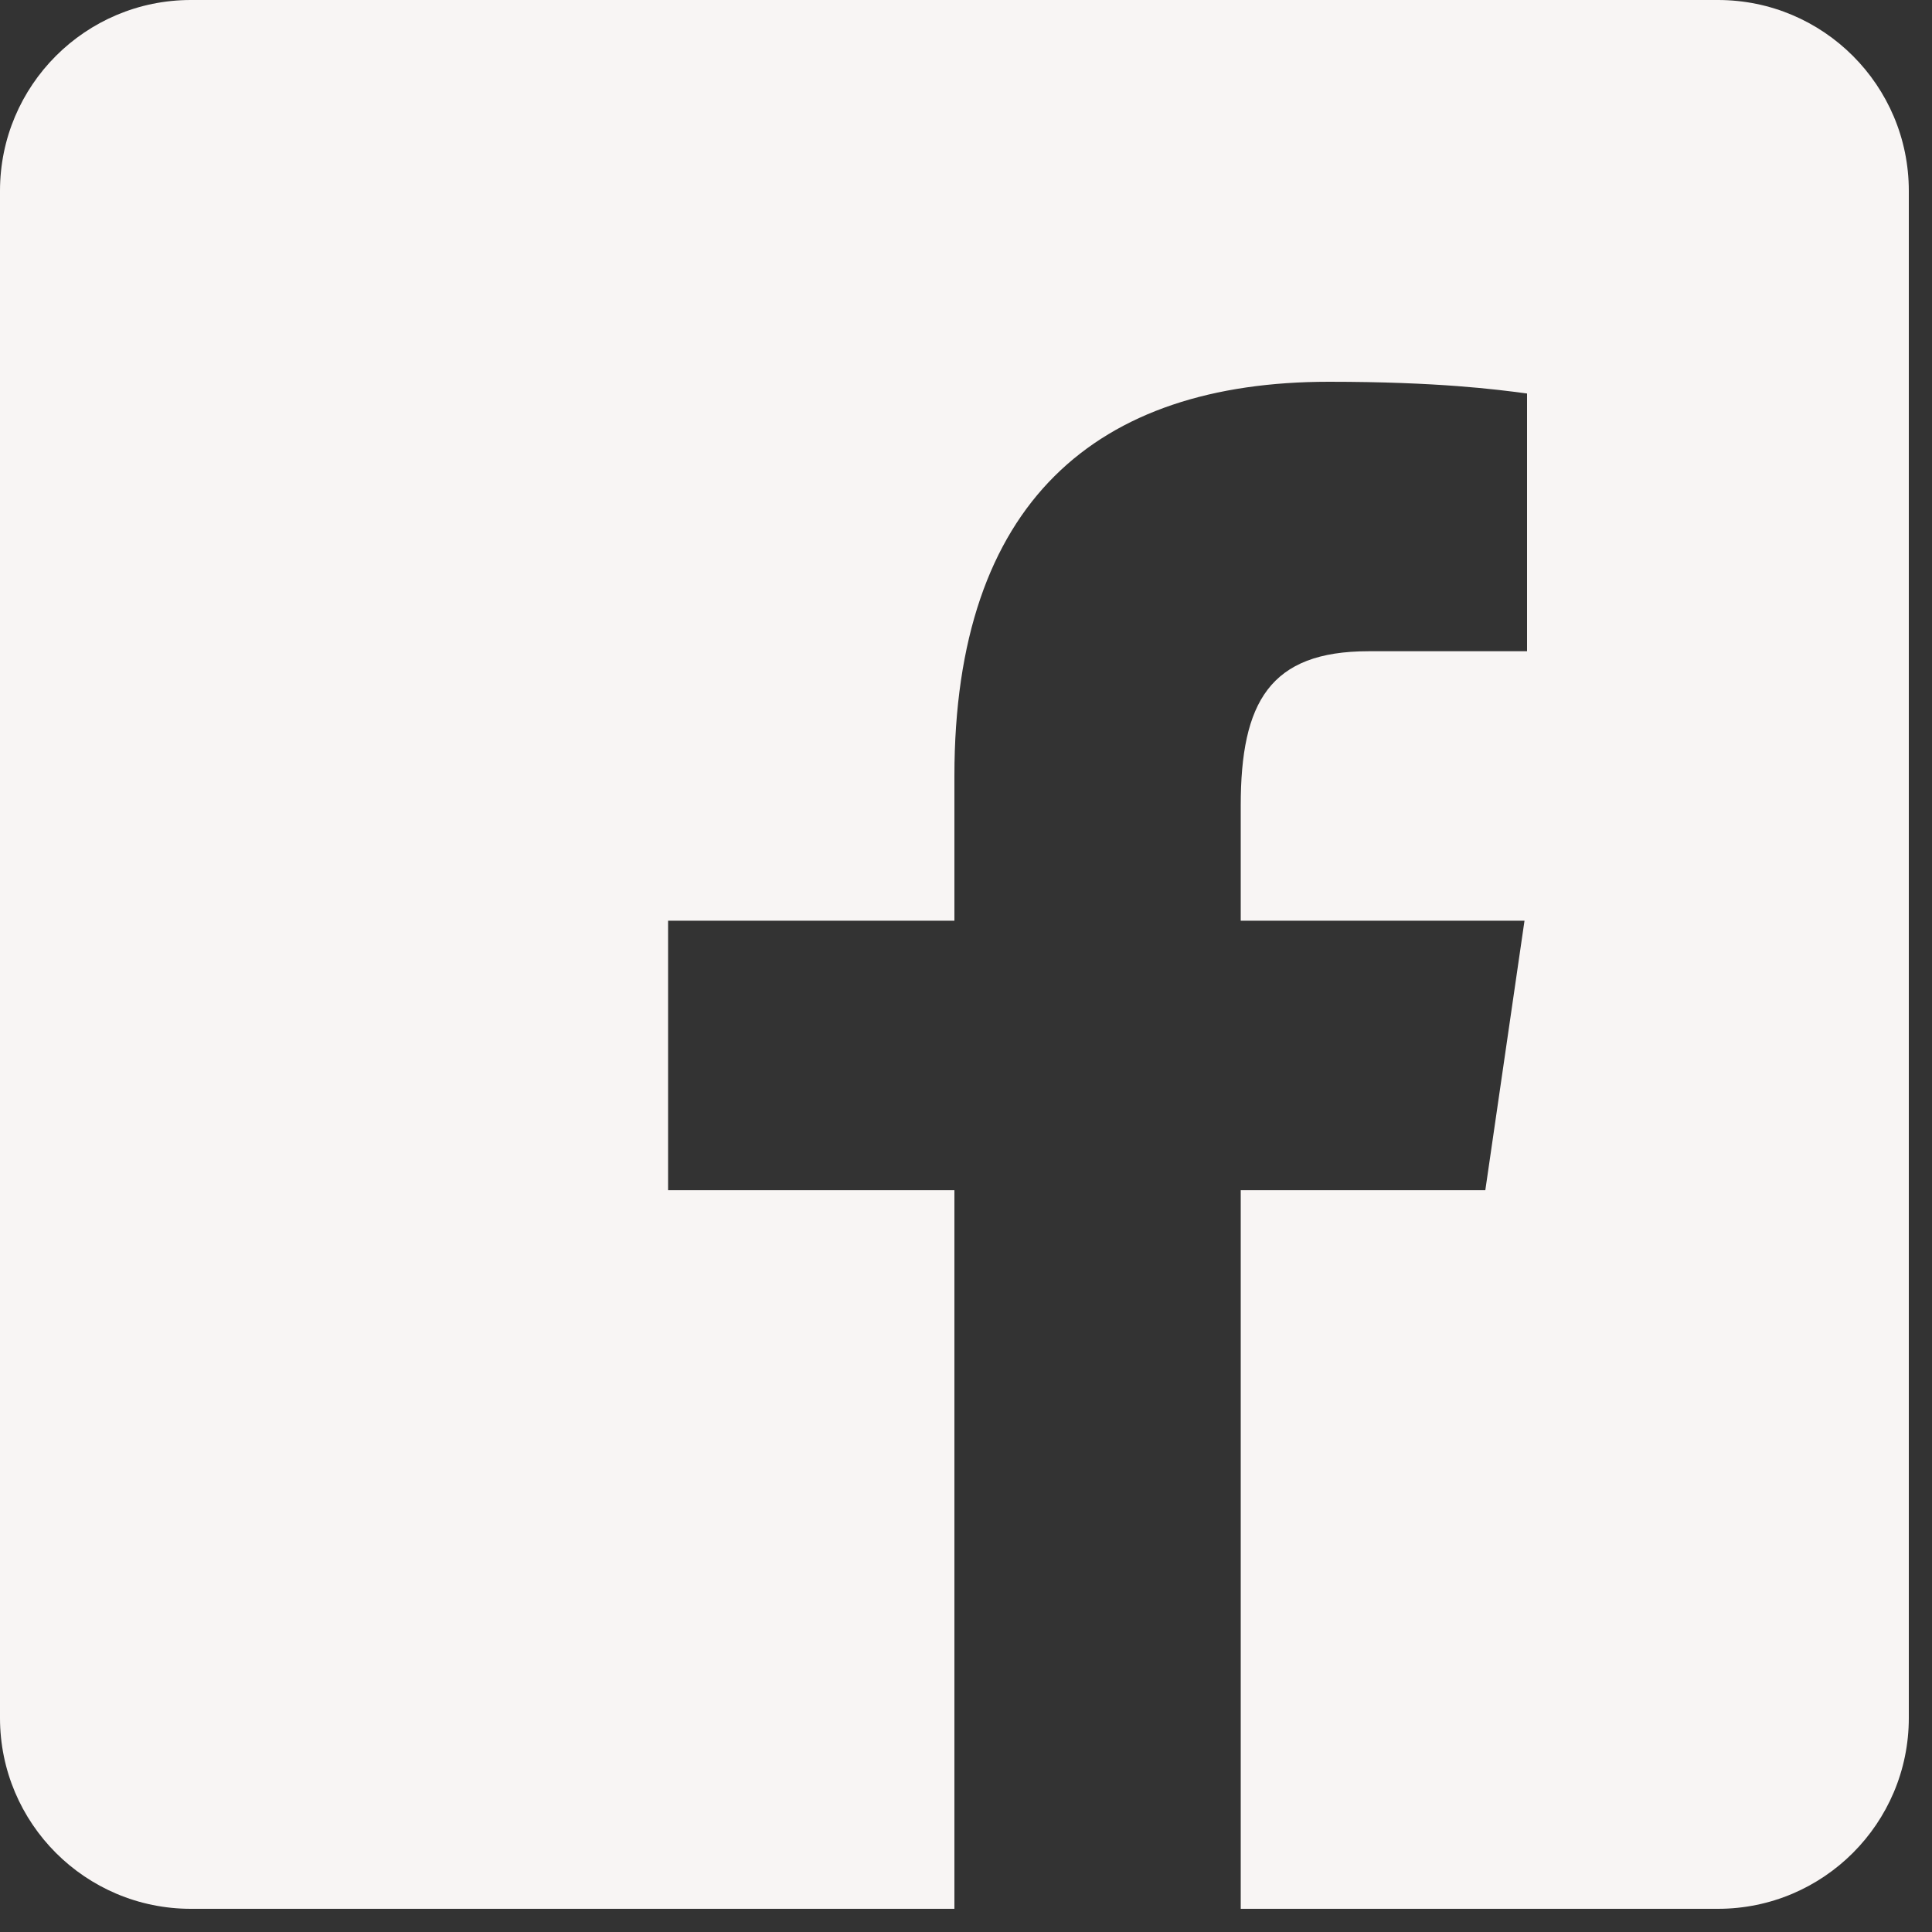
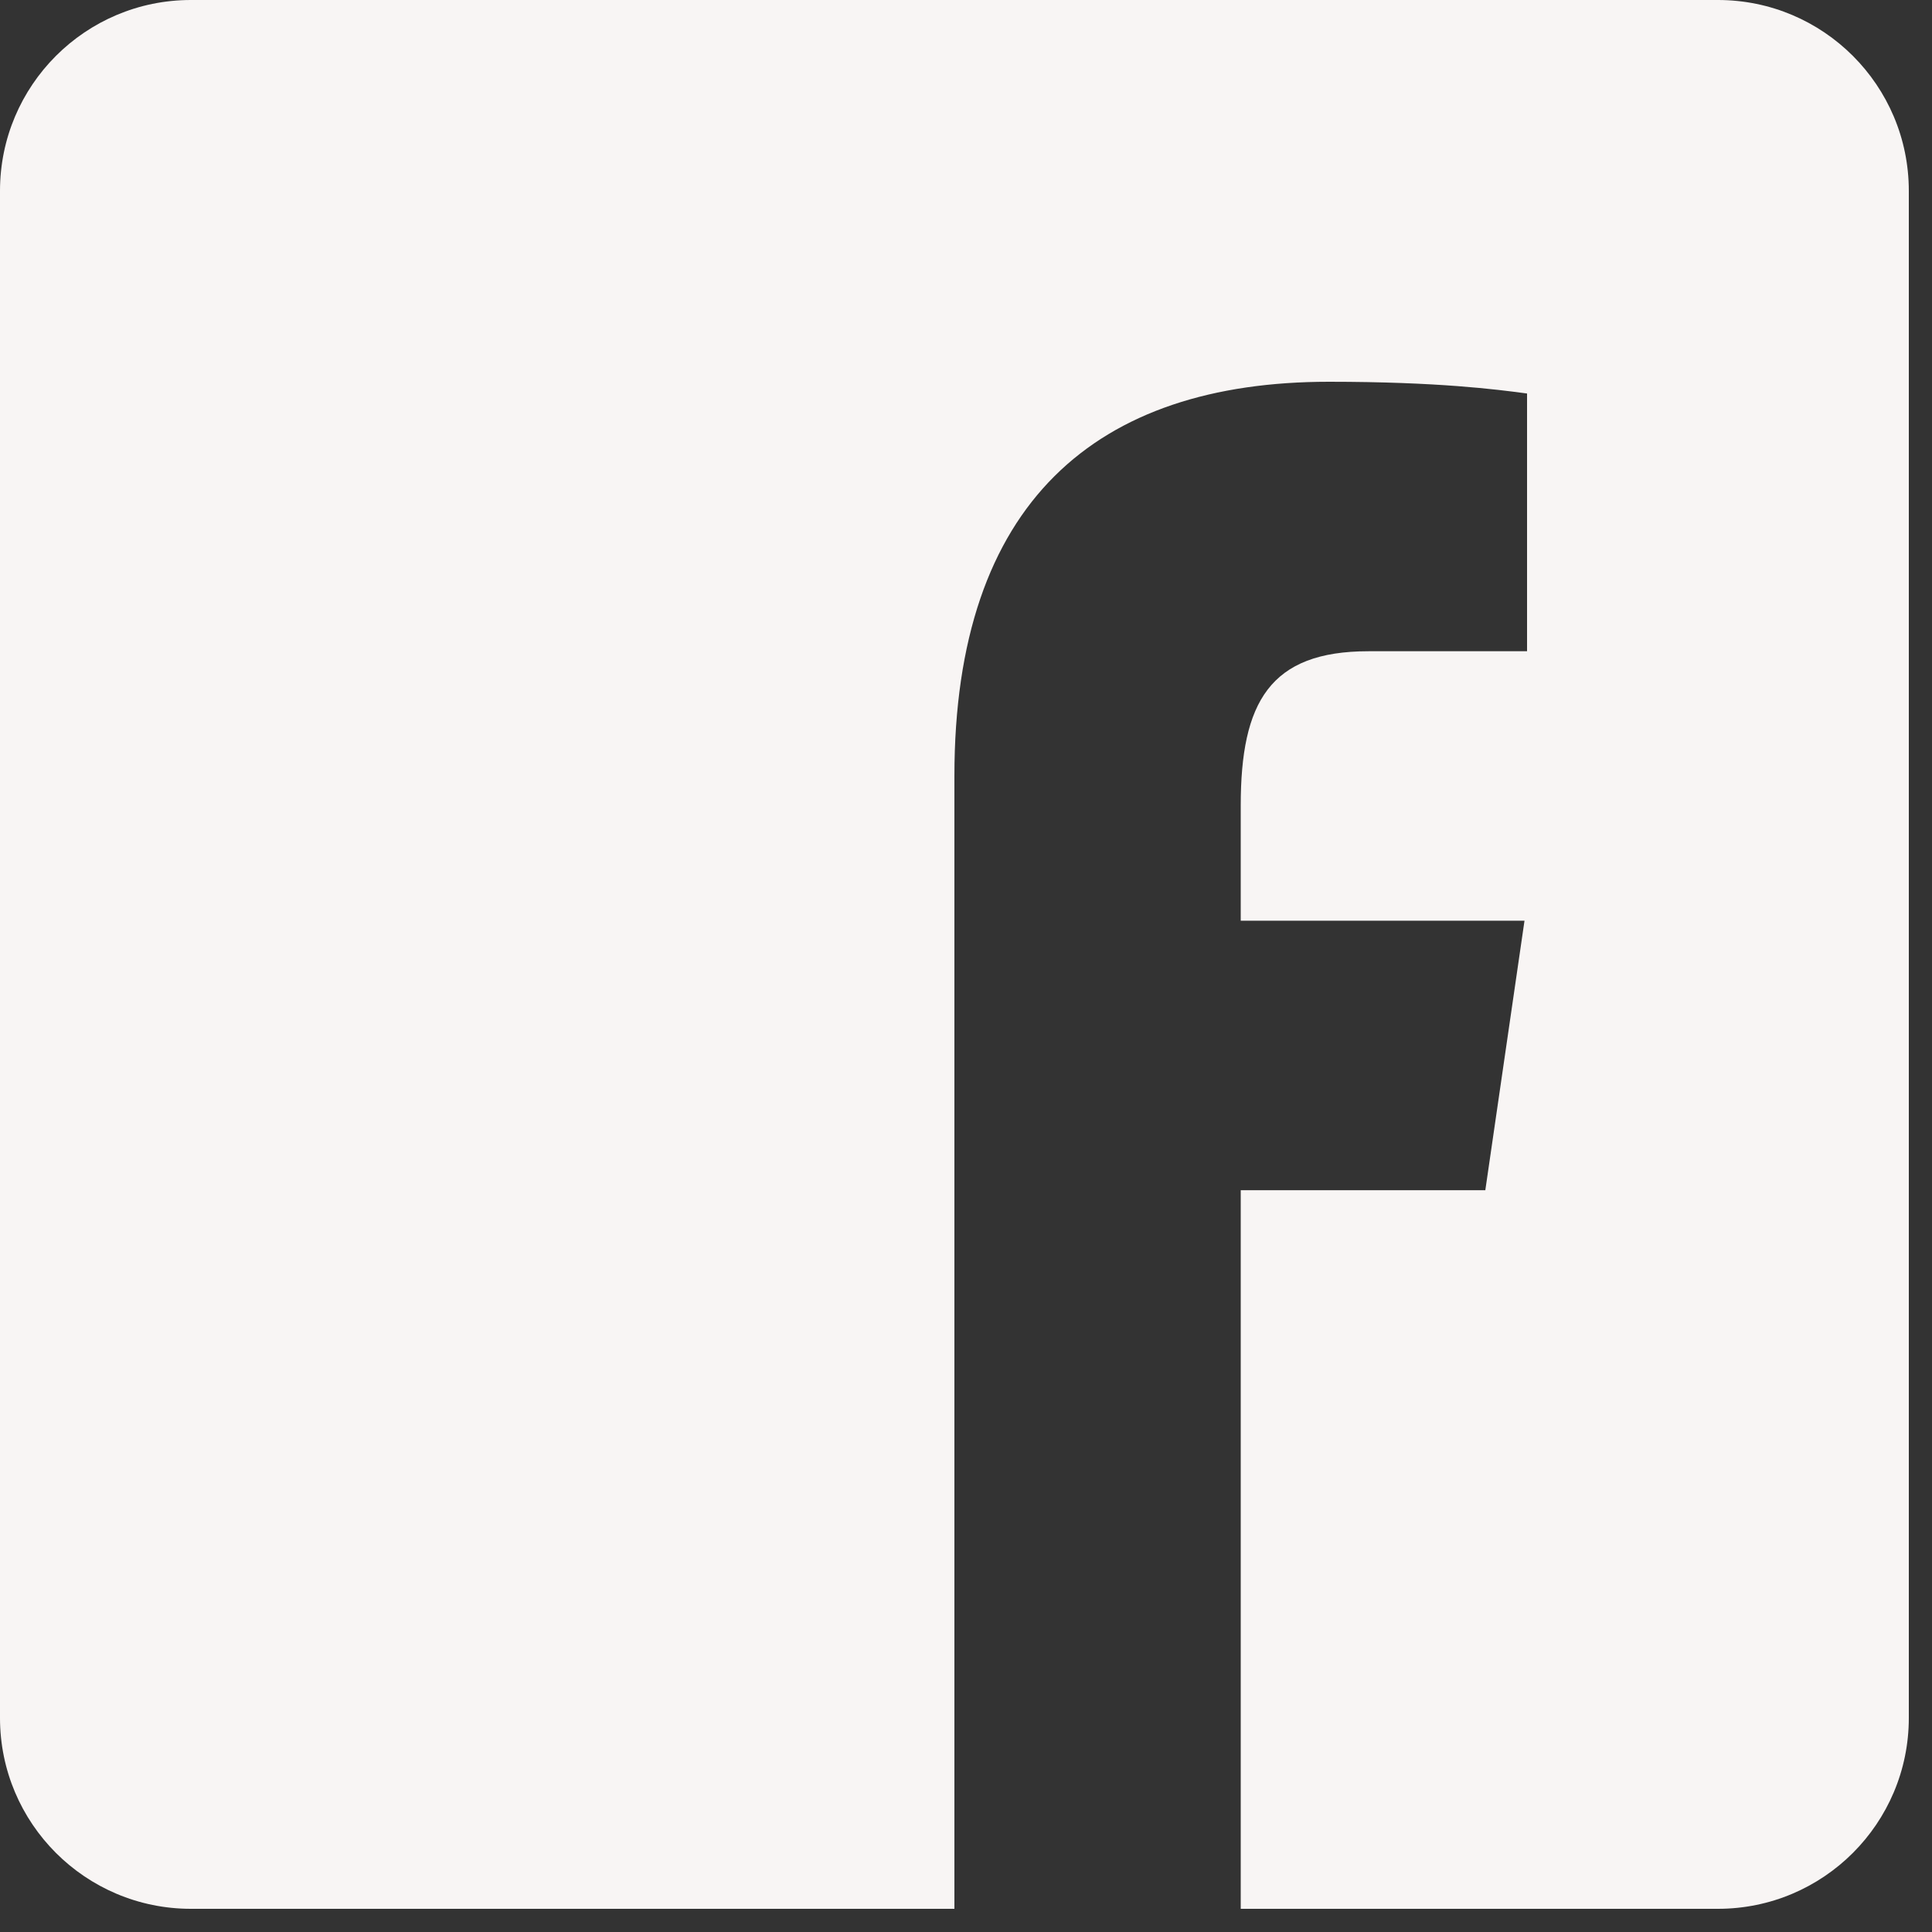
<svg xmlns="http://www.w3.org/2000/svg" width="25" height="25" viewBox="0 0 25 25" fill="none">
  <rect x="0" y="0" width="25" height="25" fill="#333333" stroke="none" />
-   <path fill-rule="evenodd" clip-rule="evenodd" d="M22.23 0H2.47C1.106 0 0 1.106 0 2.47V22.23C0 23.594 1.106 24.7 2.47 24.7H12.35V15.401H8.645V11.914H12.35V10.041C12.35 6.496 14.189 4.94 17.197 4.94C18.609 4.94 19.369 5.04 19.738 5.089L19.76 5.092V8.427H17.708C16.432 8.427 16.055 9.087 16.055 10.424V11.914H19.727L19.22 15.401H16.055V24.7H22.23C23.594 24.7 24.7 23.594 24.7 22.23V2.47C24.7 1.106 23.594 0 22.23 0Z" fill="#F8F5F4" />
+   <path fill-rule="evenodd" clip-rule="evenodd" d="M22.23 0H2.47C1.106 0 0 1.106 0 2.47V22.23C0 23.594 1.106 24.7 2.47 24.7H12.35V15.401H8.645H12.35V10.041C12.35 6.496 14.189 4.94 17.197 4.94C18.609 4.94 19.369 5.04 19.738 5.089L19.76 5.092V8.427H17.708C16.432 8.427 16.055 9.087 16.055 10.424V11.914H19.727L19.22 15.401H16.055V24.7H22.23C23.594 24.7 24.7 23.594 24.7 22.23V2.47C24.7 1.106 23.594 0 22.23 0Z" fill="#F8F5F4" />
</svg>